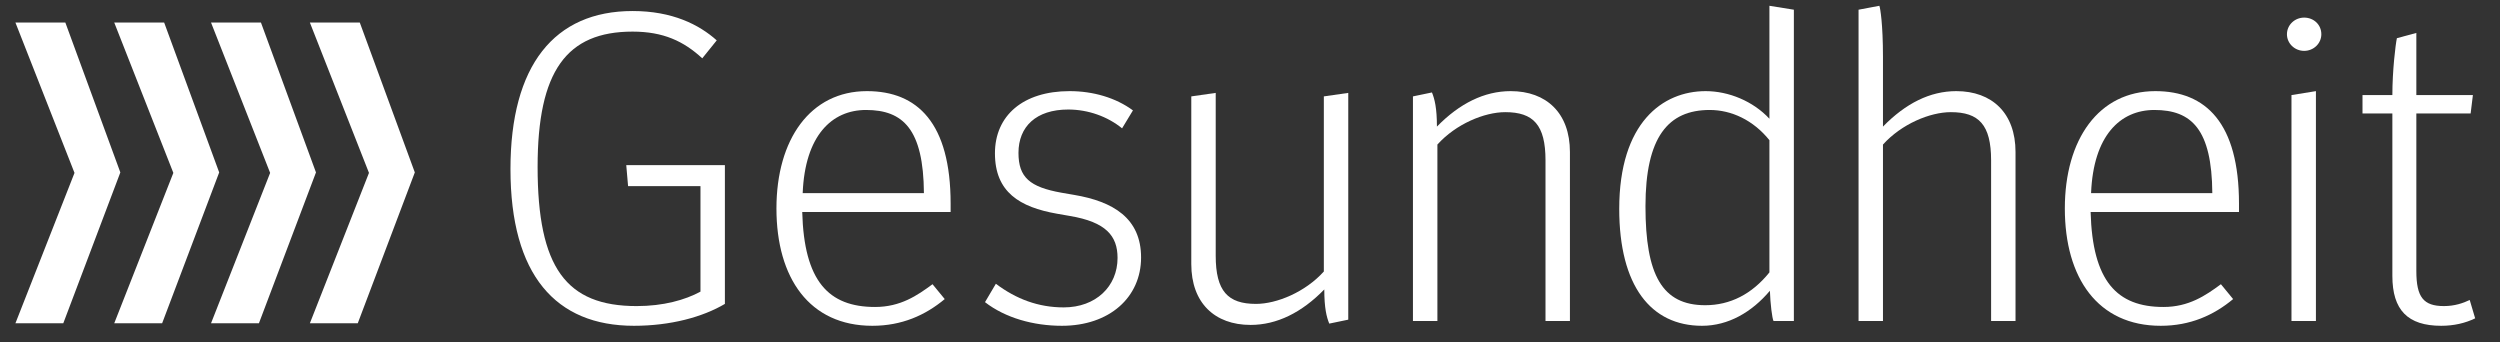
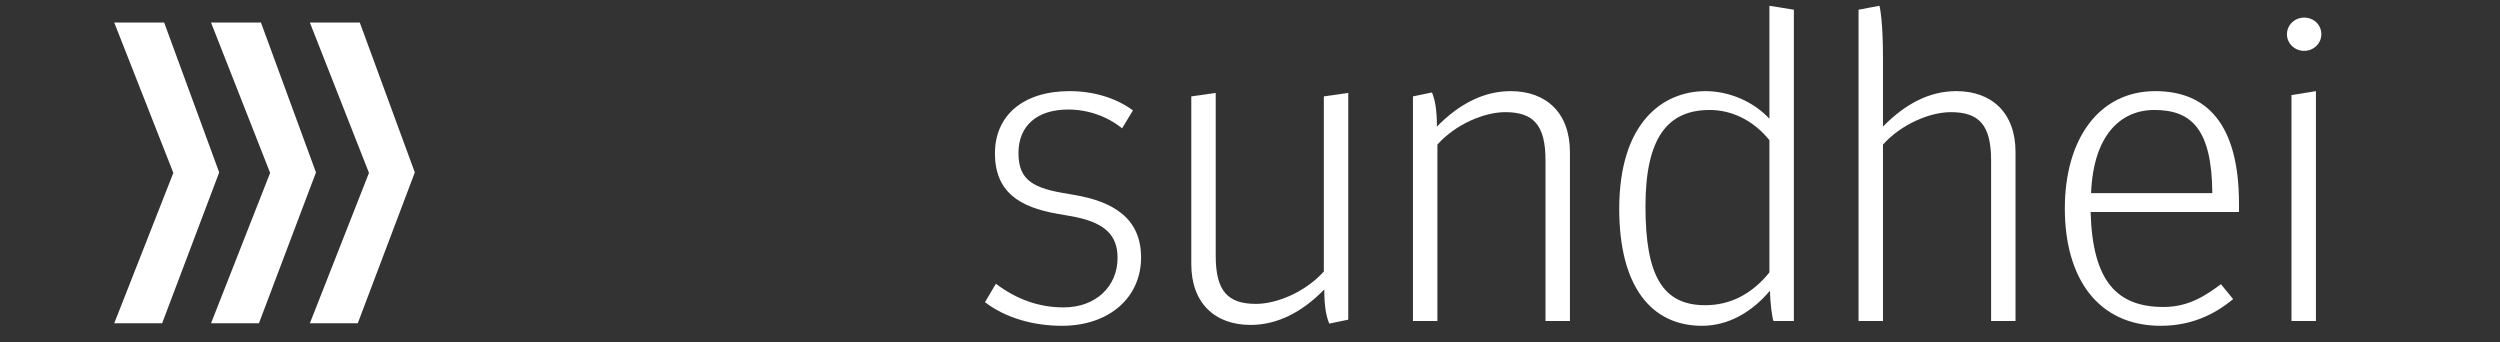
<svg xmlns="http://www.w3.org/2000/svg" width="100%" height="100%" viewBox="0 0 95 13" version="1.1" xml:space="preserve" style="fill-rule:evenodd;clip-rule:evenodd;stroke-linejoin:round;stroke-miterlimit:2;">
  <rect x="0" y="0" width="95" height="13" fill="#333333" stroke="none" />
  <g>
-     <path d="M0.586,0.857l1.897,-0l2.09,5.695l-2.168,5.732l-1.819,0l2.245,-5.714l-2.245,-5.713Z" style="fill:#fff;fill-rule:nonzero;" />
    <path d="M4.341,0.857l1.897,-0l2.091,5.695l-2.168,5.732l-1.82,0l2.246,-5.714l-2.246,-5.713Z" style="fill:#fff;fill-rule:nonzero;" />
    <path d="M8.019,0.857l1.897,-0l2.091,5.695l-2.168,5.732l-1.82,0l2.246,-5.714l-2.246,-5.713Z" style="fill:#fff;fill-rule:nonzero;" />
    <path d="M11.775,0.857l1.897,-0l2.091,5.695l-2.168,5.732l-1.82,0l2.246,-5.714l-2.246,-5.713Z" style="fill:#fff;fill-rule:nonzero;" />
-     <path d="M24.091,12.38c1.392,0 2.613,-0.333 3.455,-0.832l-0,-5.273l-3.748,-0l0.069,0.798l2.751,0l-0,4.009c-0.585,0.317 -1.41,0.549 -2.424,0.549c-2.682,0 -3.765,-1.463 -3.765,-5.29c-0,-3.643 1.1,-5.14 3.61,-5.14c1.169,0 1.943,0.366 2.647,1.015l0.55,-0.682c-0.67,-0.599 -1.684,-1.115 -3.197,-1.115c-2.974,0 -4.641,2.063 -4.641,6.006c-0,4.025 1.719,5.955 4.693,5.955Z" style="fill:#fff;fill-rule:nonzero;" />
-     <path d="M30.502,7.34c0.086,-2.18 1.101,-3.161 2.407,-3.161c1.41,-0 2.183,0.732 2.2,3.161l-4.607,-0Zm2.648,5.04c1.117,0 2.011,-0.399 2.75,-1.015l-0.464,-0.565c-0.584,0.432 -1.22,0.865 -2.183,0.865c-1.771,-0 -2.699,-0.982 -2.768,-3.61l5.639,-0l-0,-0.316c-0,-3.061 -1.255,-4.276 -3.181,-4.276c-2.148,0 -3.438,1.83 -3.438,4.459c0,2.645 1.255,4.458 3.645,4.458Z" style="fill:#fff;fill-rule:nonzero;" />
    <path d="M40.353,12.38c1.805,0 3.008,-1.081 3.008,-2.595c-0,-1.497 -1.066,-2.129 -2.544,-2.379l-0.482,-0.083c-1.203,-0.216 -1.633,-0.582 -1.633,-1.514c0,-0.998 0.671,-1.647 1.891,-1.647c0.757,0 1.496,0.266 2.046,0.715l0.413,-0.682c-0.654,-0.482 -1.513,-0.732 -2.407,-0.732c-1.771,0 -2.837,0.932 -2.837,2.363c0,1.48 0.946,2.046 2.356,2.295l0.481,0.084c1.392,0.232 1.822,0.765 1.822,1.597c0,1.081 -0.825,1.879 -2.046,1.879c-0.962,0 -1.805,-0.316 -2.578,-0.898l-0.413,0.699c0.774,0.599 1.84,0.898 2.923,0.898Z" style="fill:#fff;fill-rule:nonzero;" />
    <path d="M47.521,12.347c0.997,-0 1.942,-0.466 2.802,-1.348c-0,0.699 0.086,1.048 0.189,1.298l0.722,-0.15l-0,-8.617l-0.928,0.133l-0,6.654c-0.705,0.782 -1.788,1.231 -2.579,1.231c-1.066,0 -1.53,-0.482 -1.53,-1.83l0,-6.188l-0.928,0.133l-0,6.371c-0,1.481 0.894,2.313 2.252,2.313Z" style="fill:#fff;fill-rule:nonzero;" />
    <path d="M53.692,12.197l0.929,0l-0,-6.704c0.704,-0.782 1.787,-1.231 2.578,-1.231c1.066,-0 1.53,0.482 1.53,1.83l0,6.105l0.928,0l0,-6.421c0,-1.481 -0.894,-2.313 -2.252,-2.313c-0.997,0 -1.942,0.466 -2.802,1.348c0,-0.699 -0.086,-1.048 -0.189,-1.298l-0.722,0.15l0,8.534Z" style="fill:#fff;fill-rule:nonzero;" />
    <path d="M64.797,11.598c-1.633,0 -2.269,-1.148 -2.269,-3.759c0,-2.629 0.86,-3.66 2.441,-3.66c0.825,-0 1.651,0.382 2.269,1.148l0,5.024c-0.67,0.831 -1.495,1.247 -2.441,1.247Zm-0.12,0.782c0.997,0 1.891,-0.516 2.579,-1.331c0.017,0.499 0.086,1.048 0.137,1.148l0.774,0l-0,-11.828l-0.929,-0.149l0,4.292c-0.618,-0.666 -1.547,-1.049 -2.423,-1.049c-1.634,0 -3.284,1.198 -3.284,4.475c0,2.928 1.203,4.442 3.146,4.442Z" style="fill:#fff;fill-rule:nonzero;" />
    <path d="M70.625,12.197l0.928,0l0,-6.704c0.705,-0.782 1.788,-1.231 2.579,-1.231c1.066,-0 1.53,0.482 1.53,1.83l-0,6.105l0.928,0l0,-6.421c0,-1.481 -0.894,-2.313 -2.252,-2.313c-0.997,0 -1.925,0.466 -2.785,1.348l0,-2.645c0,-1.248 -0.103,-1.863 -0.137,-1.946l-0.791,0.149l-0,11.828Z" style="fill:#fff;fill-rule:nonzero;" />
    <path d="M79.461,7.34c0.086,-2.18 1.1,-3.161 2.407,-3.161c1.409,-0 2.183,0.732 2.2,3.161l-4.607,-0Zm2.647,5.04c1.118,0 2.012,-0.399 2.751,-1.015l-0.464,-0.565c-0.585,0.432 -1.221,0.865 -2.183,0.865c-1.771,-0 -2.699,-0.982 -2.768,-3.61l5.638,-0l0,-0.316c0,-3.061 -1.254,-4.276 -3.18,-4.276c-2.149,0 -3.438,1.83 -3.438,4.459c0,2.645 1.255,4.458 3.644,4.458Z" style="fill:#fff;fill-rule:nonzero;" />
    <path d="M87.558,1.933c0.361,0 0.653,-0.283 0.653,-0.632c-0,-0.366 -0.292,-0.632 -0.653,-0.632c-0.361,-0 -0.654,0.283 -0.654,0.632c0,0.349 0.293,0.632 0.654,0.632Zm-0.482,10.264l0.929,0l-0,-8.734l-0.929,0.15l0,8.584Z" style="fill:#fff;fill-rule:nonzero;" />
-     <path d="M92.766,12.38c0.482,0 0.912,-0.1 1.29,-0.283l-0.207,-0.698c-0.24,0.116 -0.567,0.232 -0.979,0.232c-0.774,0 -1.049,-0.332 -1.049,-1.33l-0,-5.989l2.063,-0l0.086,-0.699l-2.149,0l-0,-2.362l-0.739,0.2c-0.052,0.233 -0.172,1.231 -0.172,2.162l-1.135,0l0,0.699l1.135,-0l-0,6.172c-0,1.297 0.584,1.896 1.856,1.896Z" style="fill:#fff;fill-rule:nonzero;" />
  </g>
</svg>